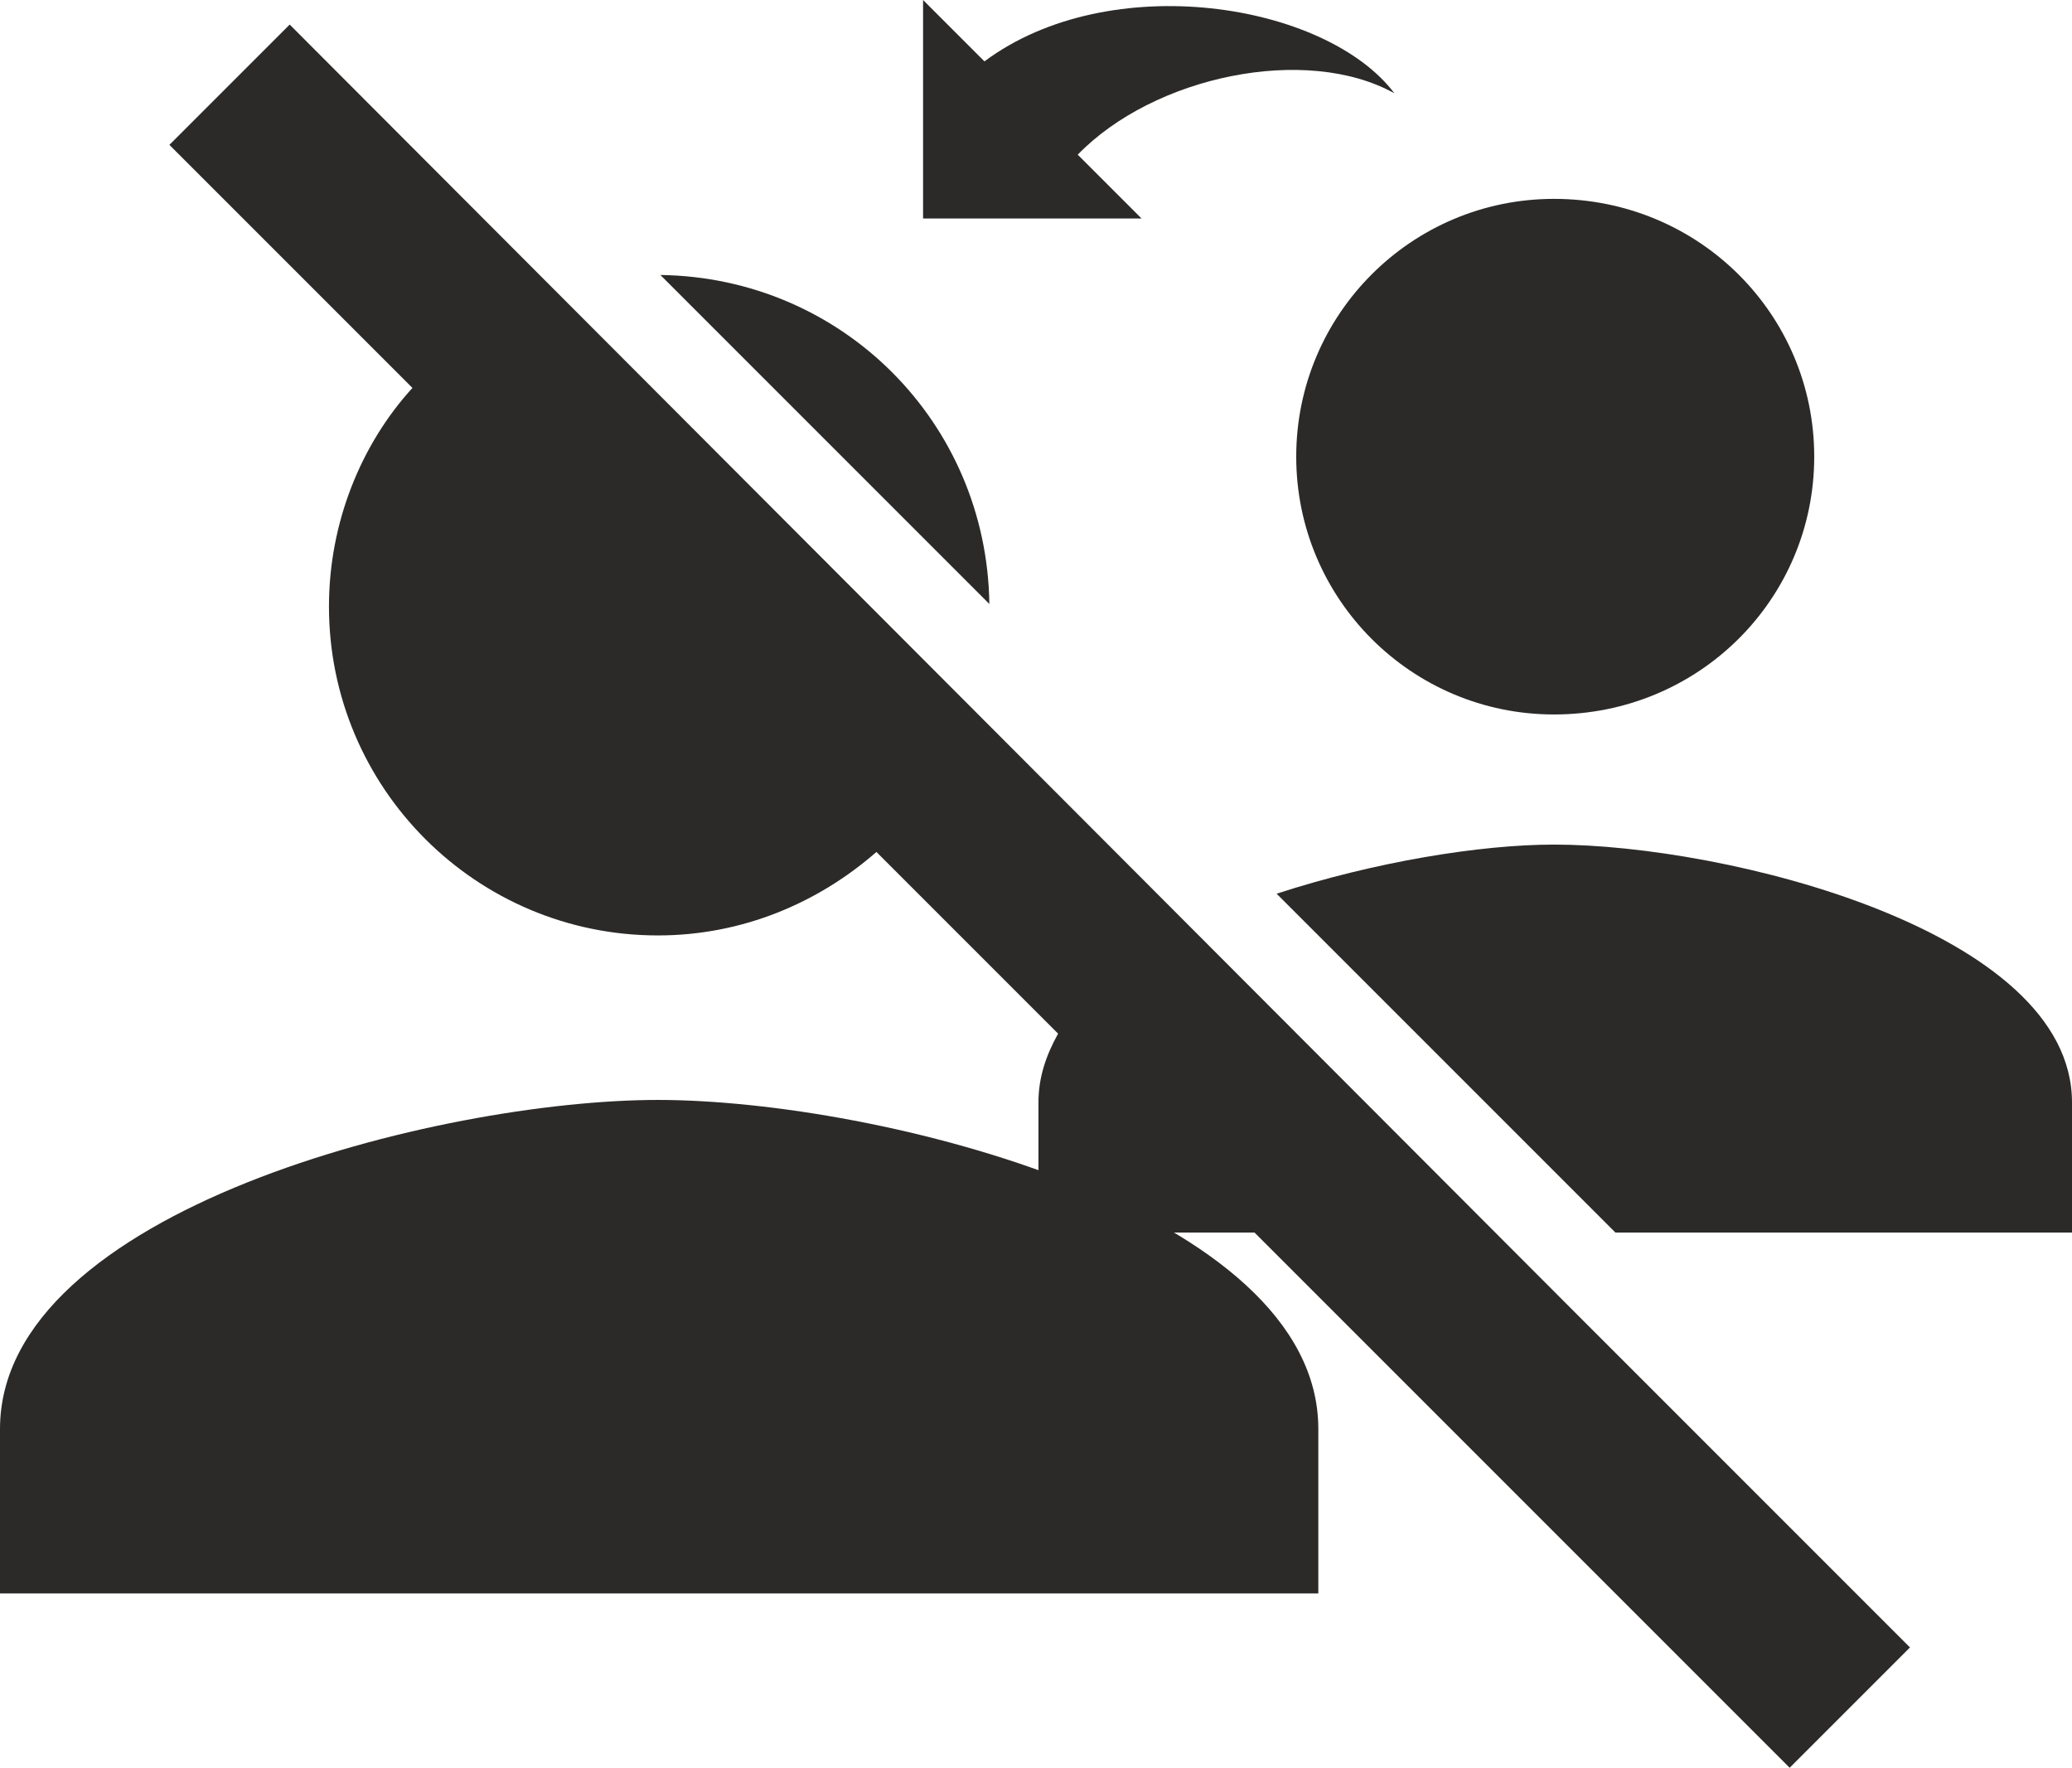
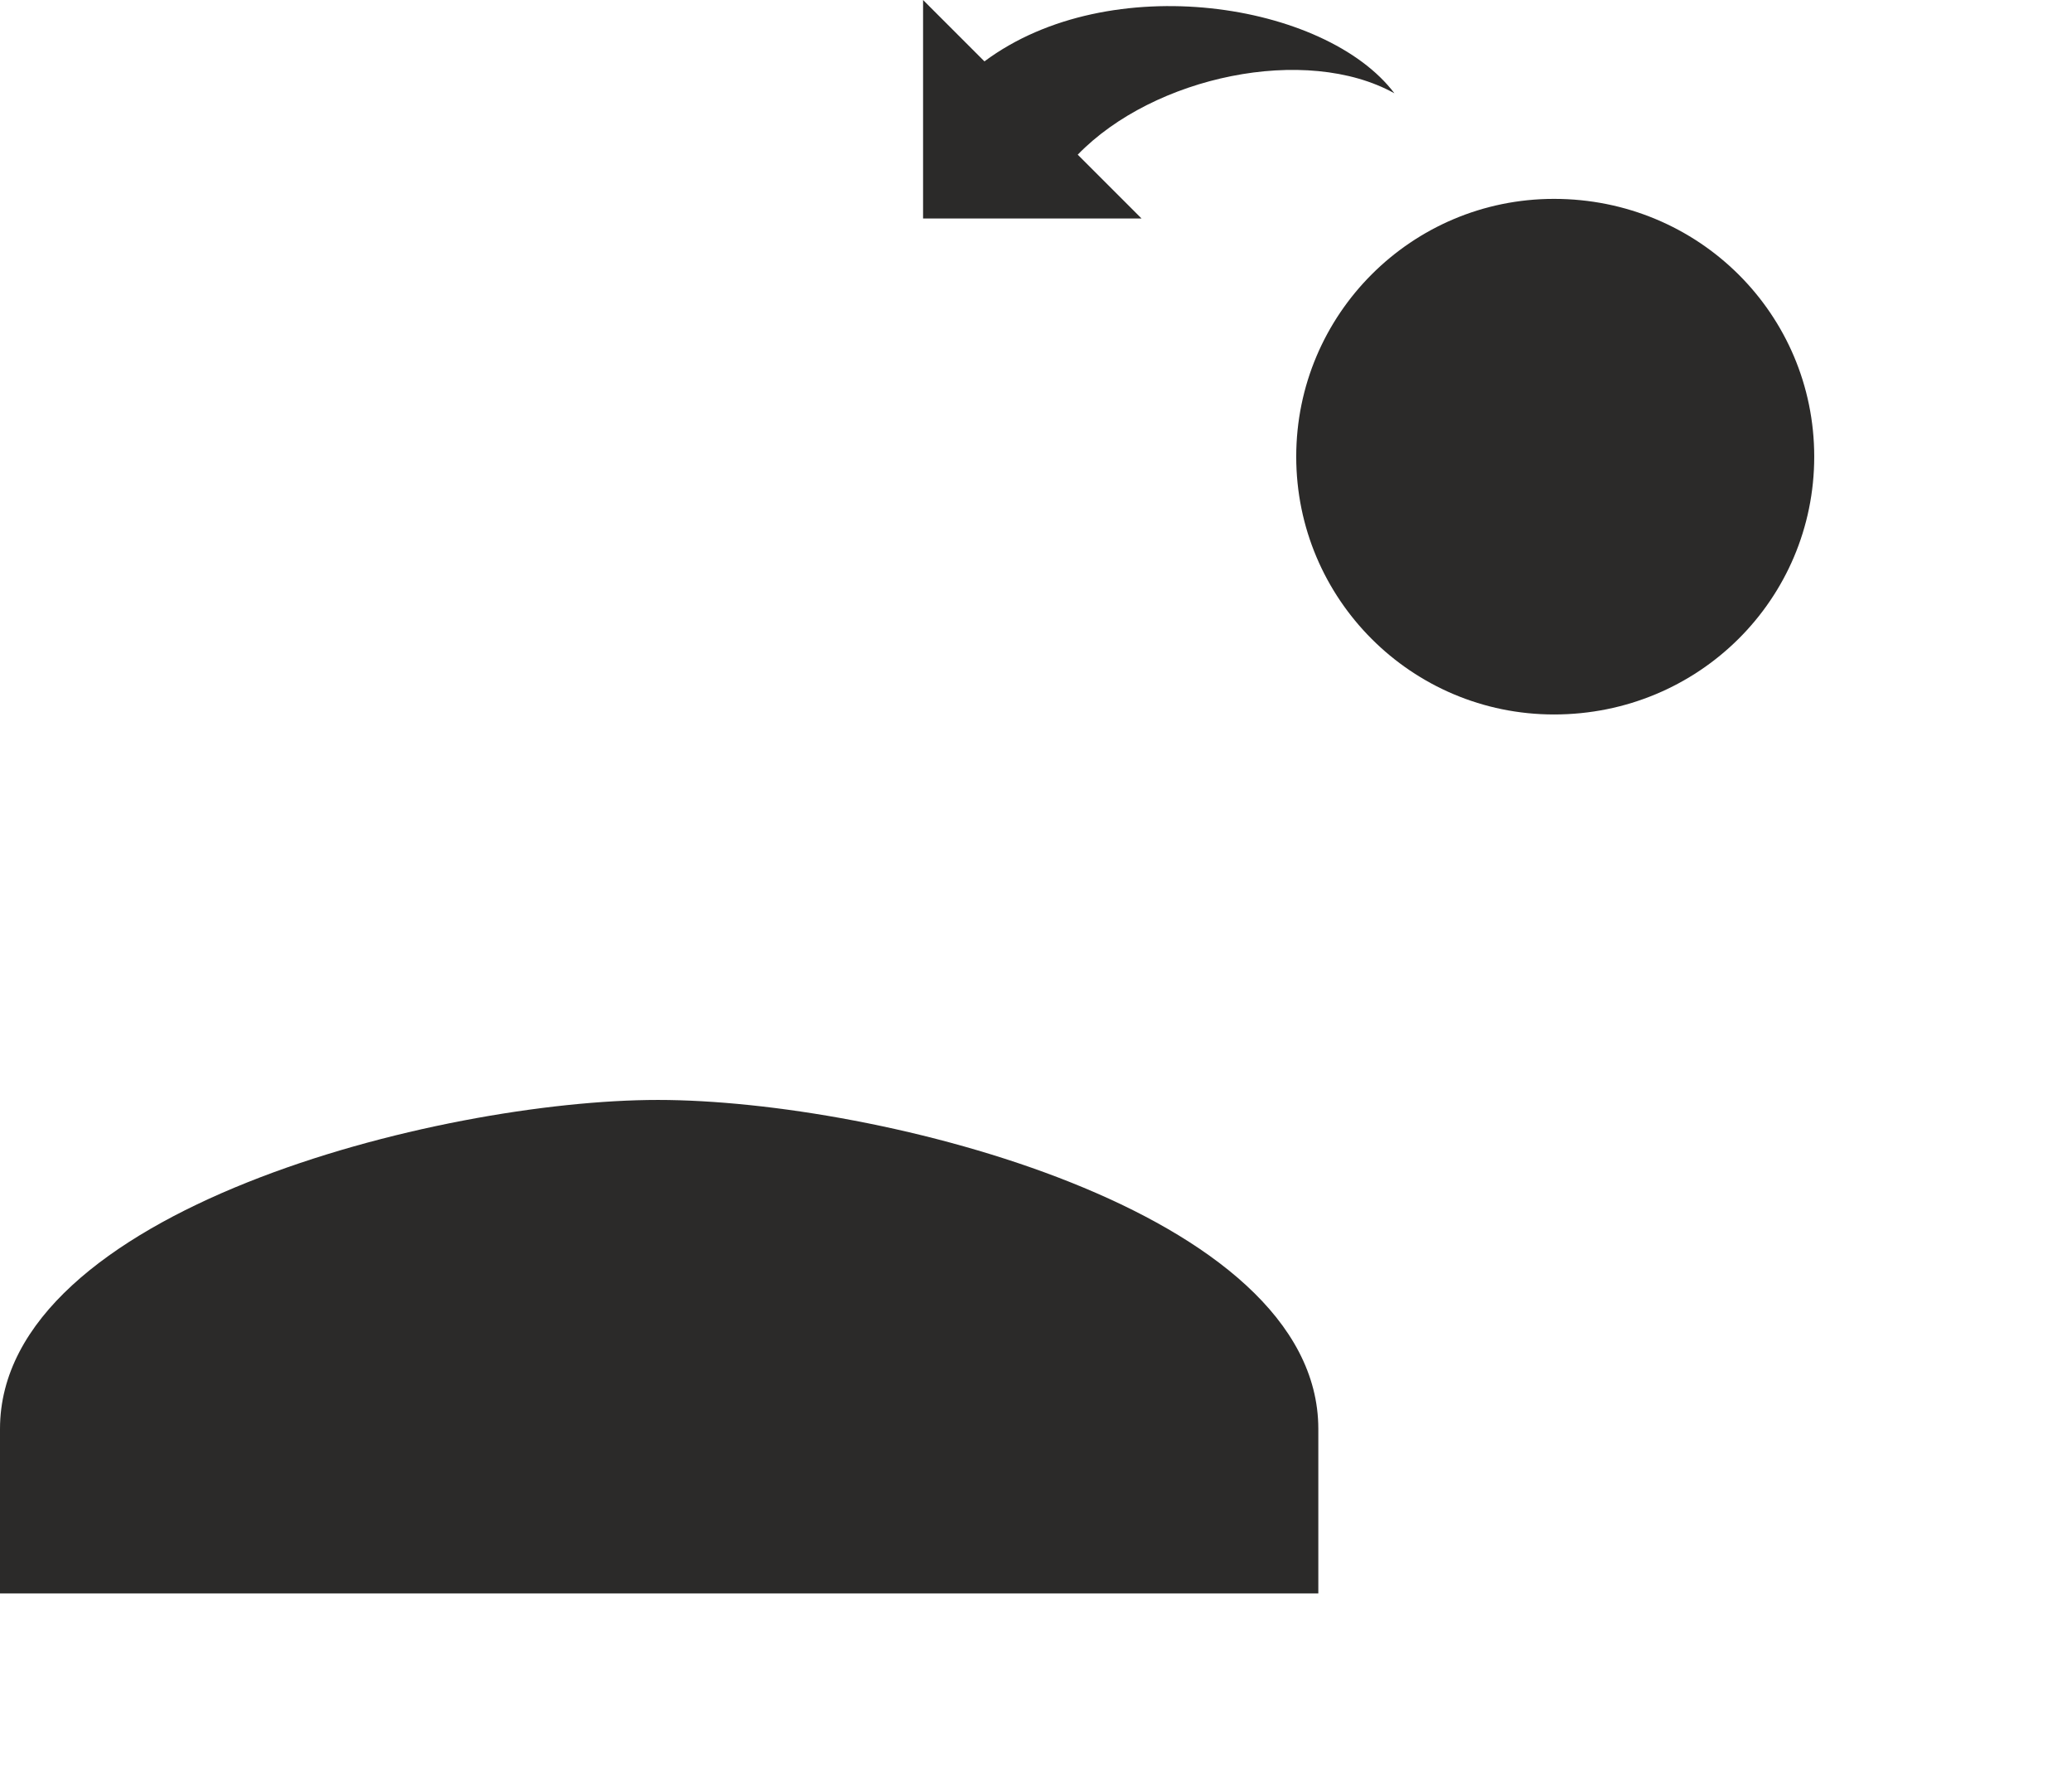
<svg xmlns="http://www.w3.org/2000/svg" id="svg2" viewBox="0 0 844 720" style="clip-rule:evenodd;fill-rule:evenodd;image-rendering:optimizeQuality;shape-rendering:geometricPrecision;text-rendering:geometricPrecision" version="1.1" height="720" width="844" xml:space="preserve">
  <defs id="defs4">
    <style id="style6" type="text/css">
   
    .fil0 {fill:none}
    .fil1 {fill:#2B2A29}
   
  </style>
  </defs>
  <g transform="translate(-77,-133)" id="g4167">
-     <path style="fill:#2b2a29" id="path12" d="m 508,554 c -5,9 -8,18 -8,28 l 0,53 88,0 218,218 49,-49 -133,-133 -527,-528 -49,49 99,99 c -21,23 -34,55 -34,89 0,74 60,134 134,134 34,0 65,-13 89,-34 l 74,74 z" class="fil1" />
    <polygon style="fill:#2b2a29" id="polygon14" points="686,635 686,635 562,511 562,511 " class="fil1" />
-     <path style="fill:#2b2a29" id="path16" d="m 710,477 c -30,0 -73,7 -113,20 l 138,138 186,0 0,-53 C 921,512 780,477 710,477 Z" class="fil1" />
    <path style="fill:#2b2a29" id="path18" d="m 710,424 c 59,0 106,-47 106,-105 0,-58 -47,-105 -106,-105 -58,0 -105,47 -105,105 0,58 47,105 105,105 z" class="fil1" />
    <path style="fill:#2b2a29" id="path20" d="M 345,581 C 256,581 77,626 77,715 l 0,67 537,0 0,-67 C 614,626 435,581 345,581 Z" class="fil1" />
-     <path style="fill:#2b2a29" id="path22" d="M 480,379 C 479,305 420,246 346,245 l 134,134 z" class="fil1" />
-     <polygon style="fill:#2b2a29" id="polygon24" points="304,252 304,252 473,421 473,421 " class="fil1" />
    <path style="fill:#2b2a29" id="path26" d="m 478,158 -25,-25 0,89 89,0 -26,-26 c 31,-32 93,-45 129,-25 -28,-37 -116,-51 -167,-13 l 0,0 z" class="fil1" />
  </g>
</svg>